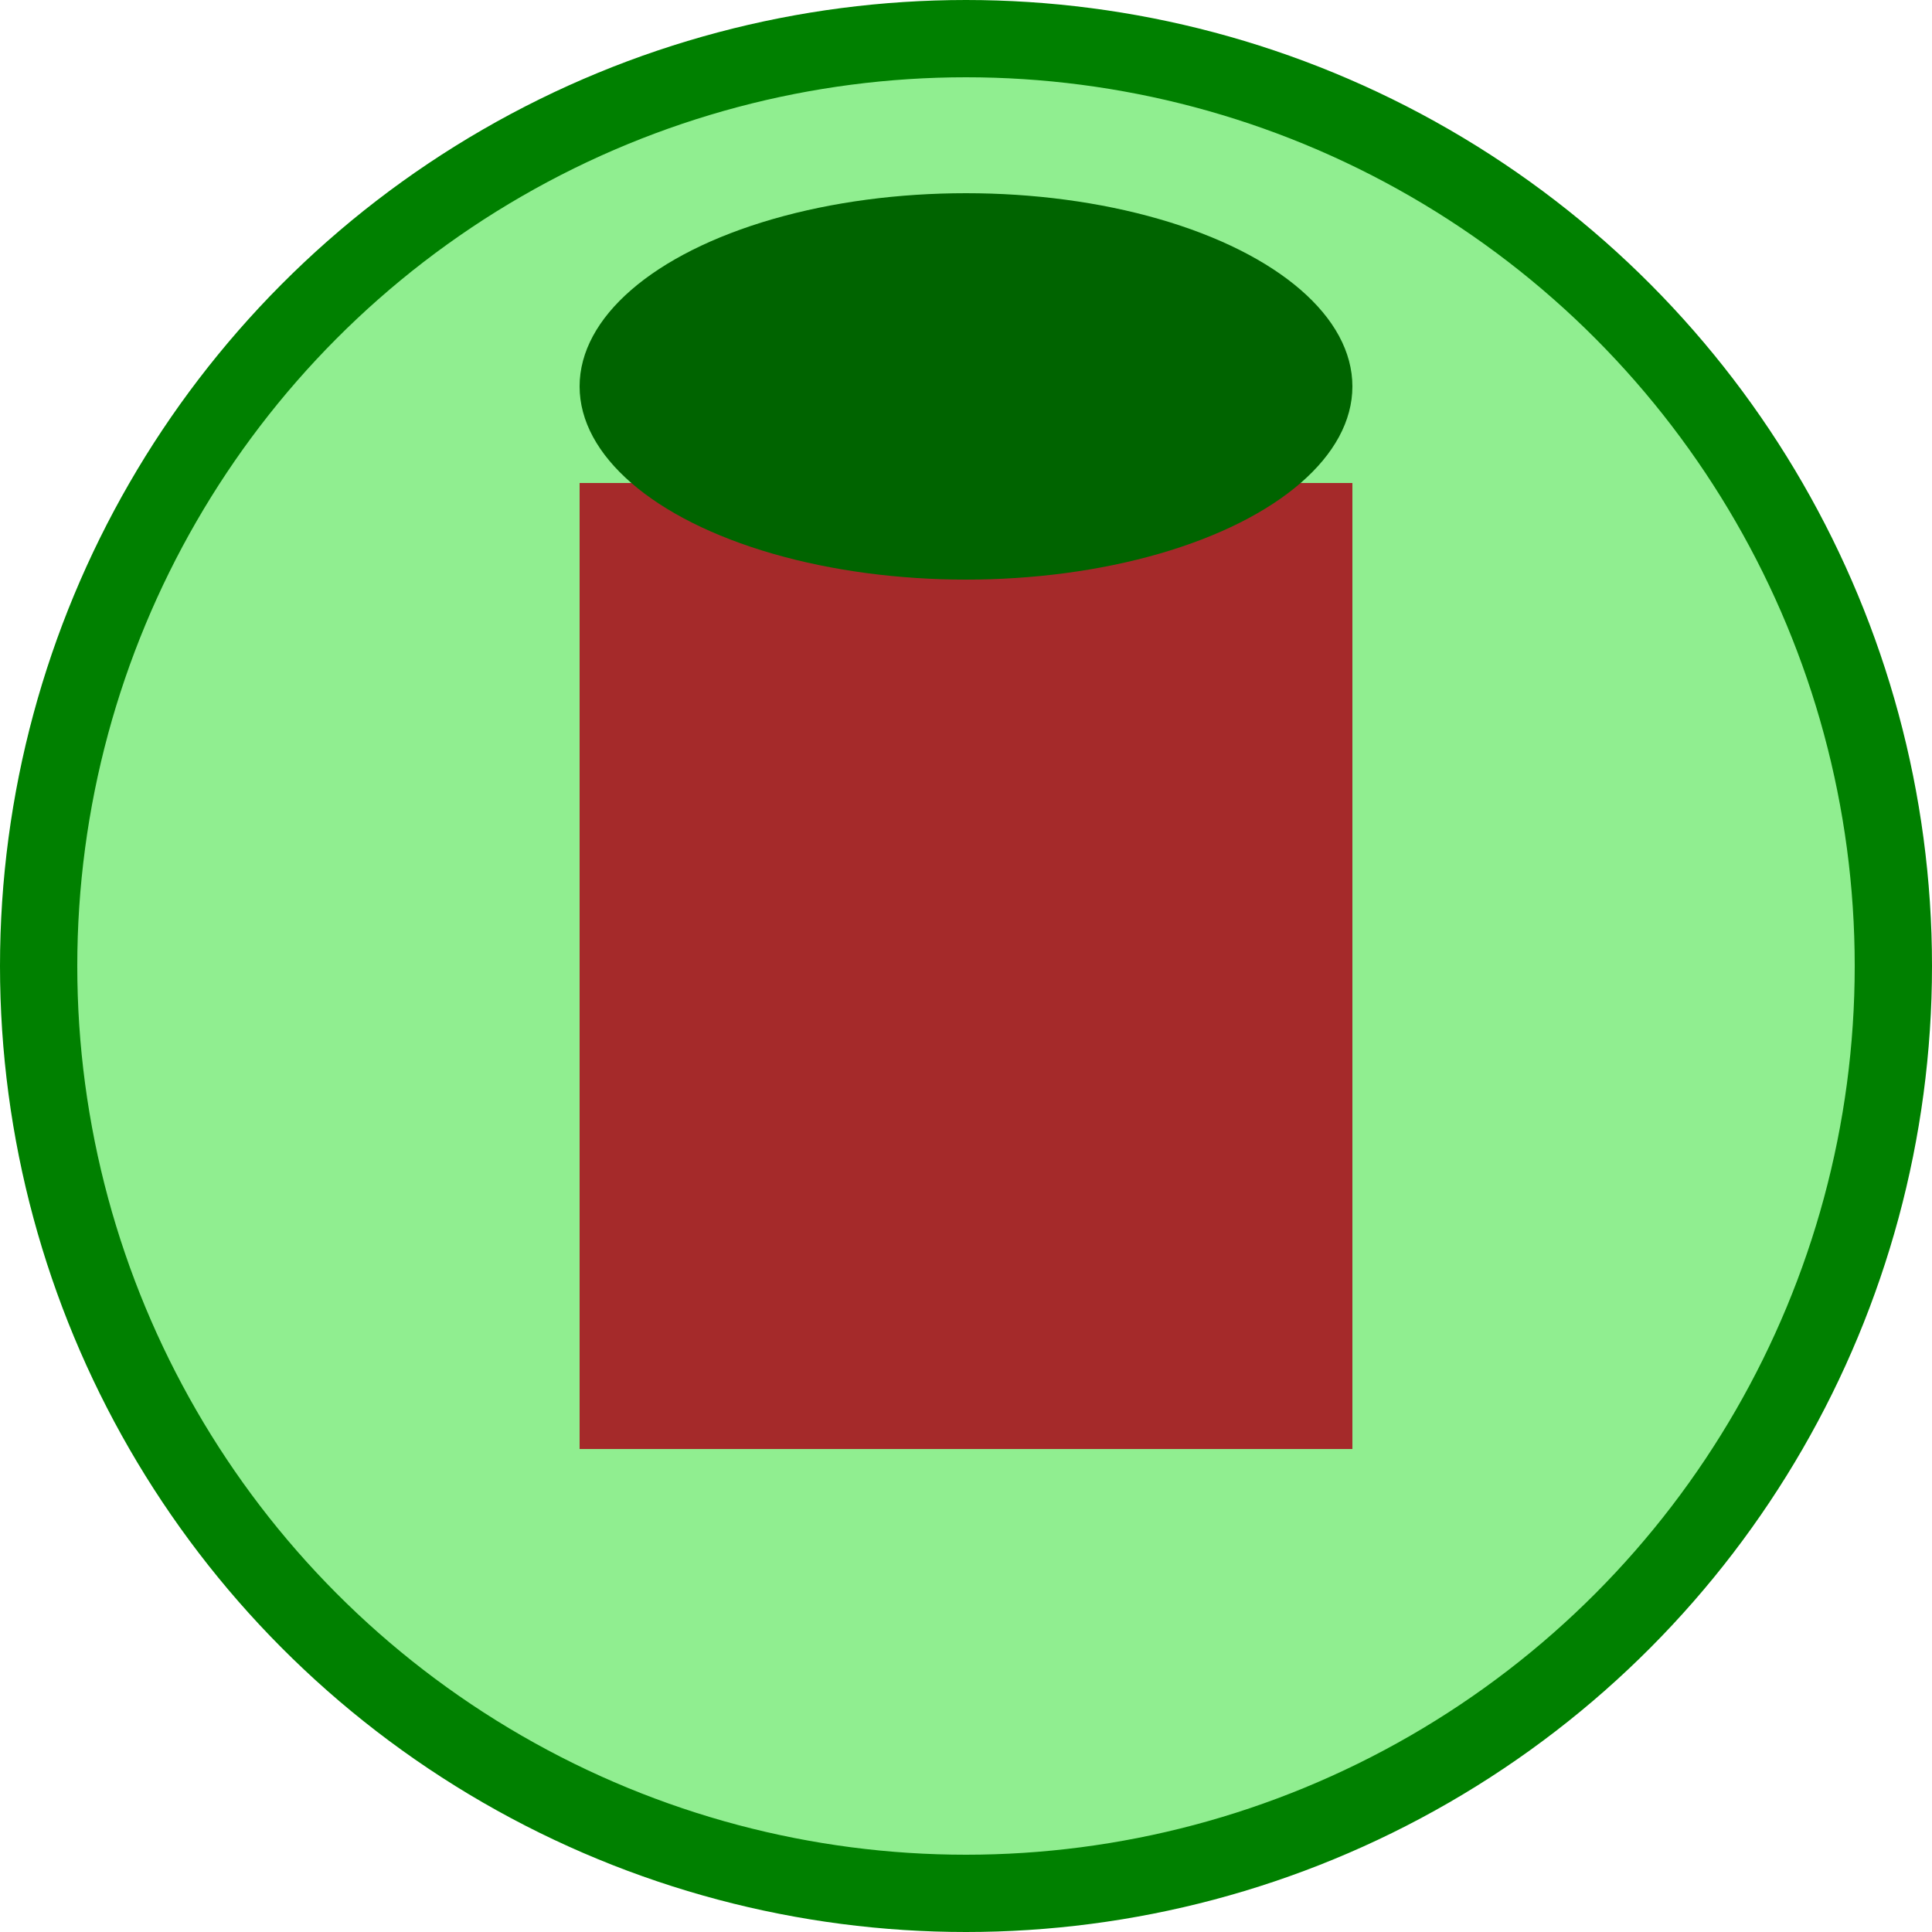
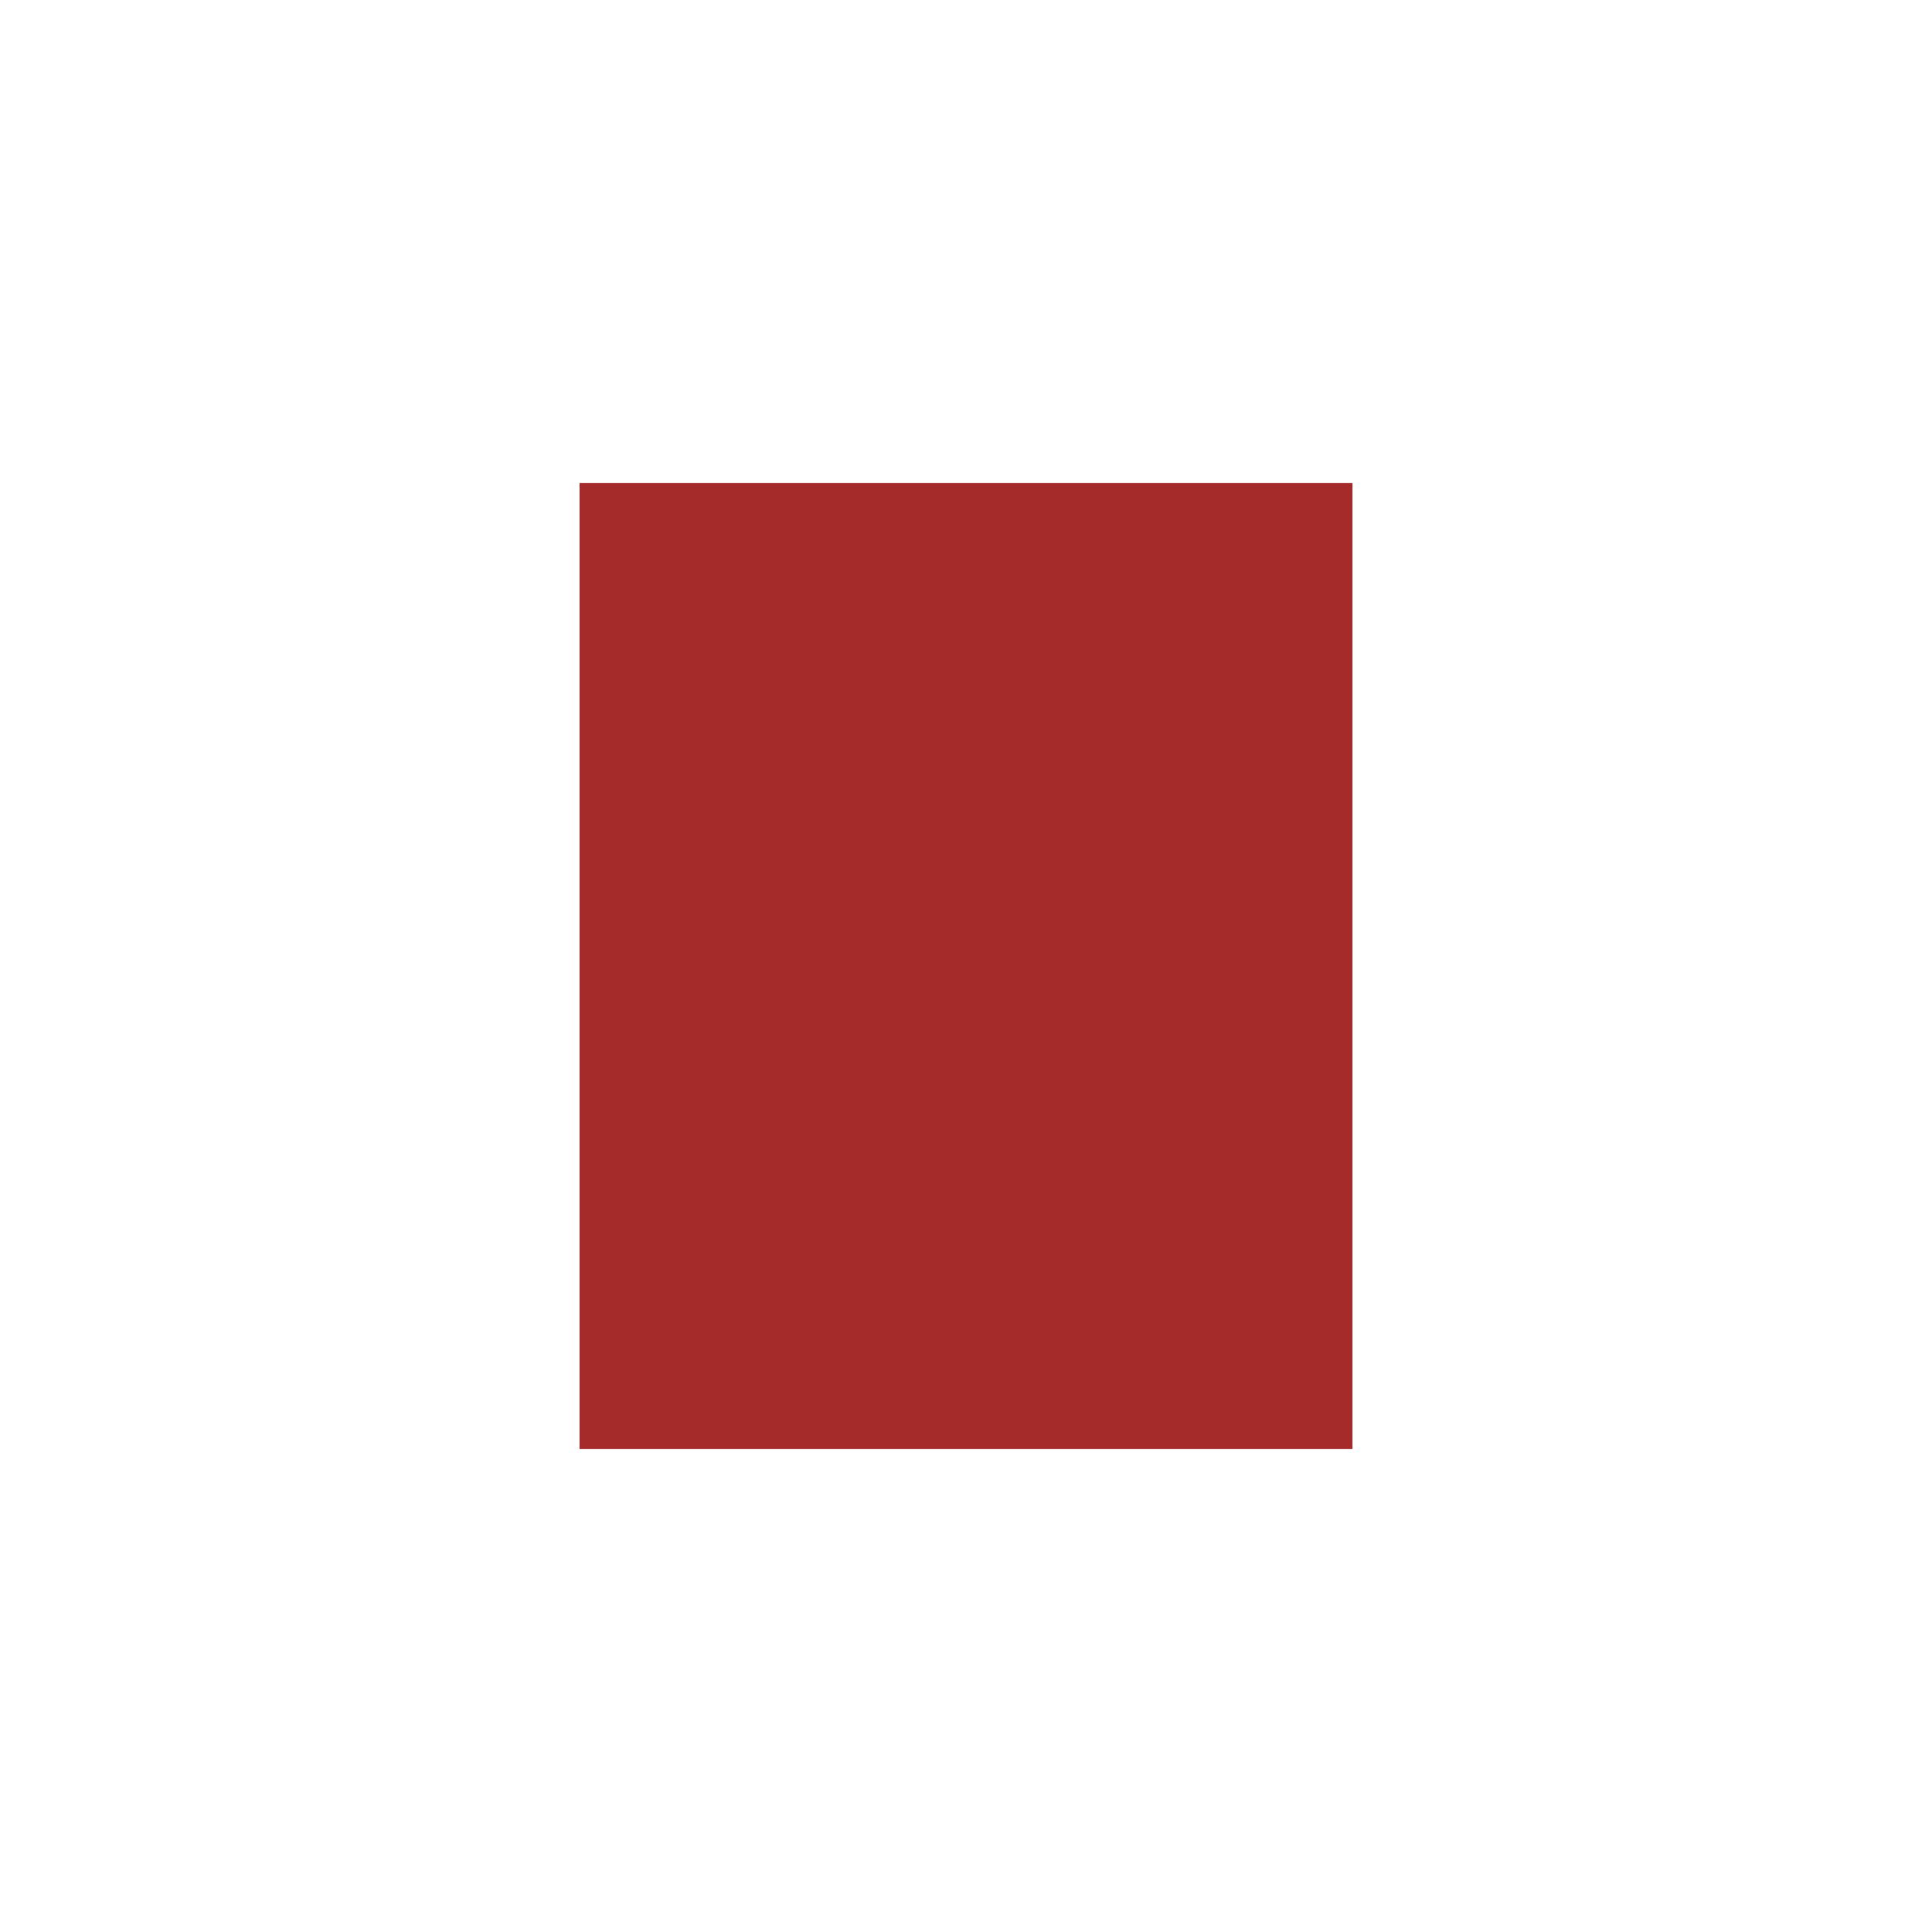
<svg xmlns="http://www.w3.org/2000/svg" viewBox="0 0 100 100" width="100" height="100">
-   <circle cx="50" cy="50" r="48" stroke="green" stroke-width="4" fill="lightgreen" />
  <rect x="30" y="25" width="40" height="50" fill="brown" />
-   <ellipse cx="50" cy="20" rx="20" ry="10" fill="darkgreen" />
</svg>